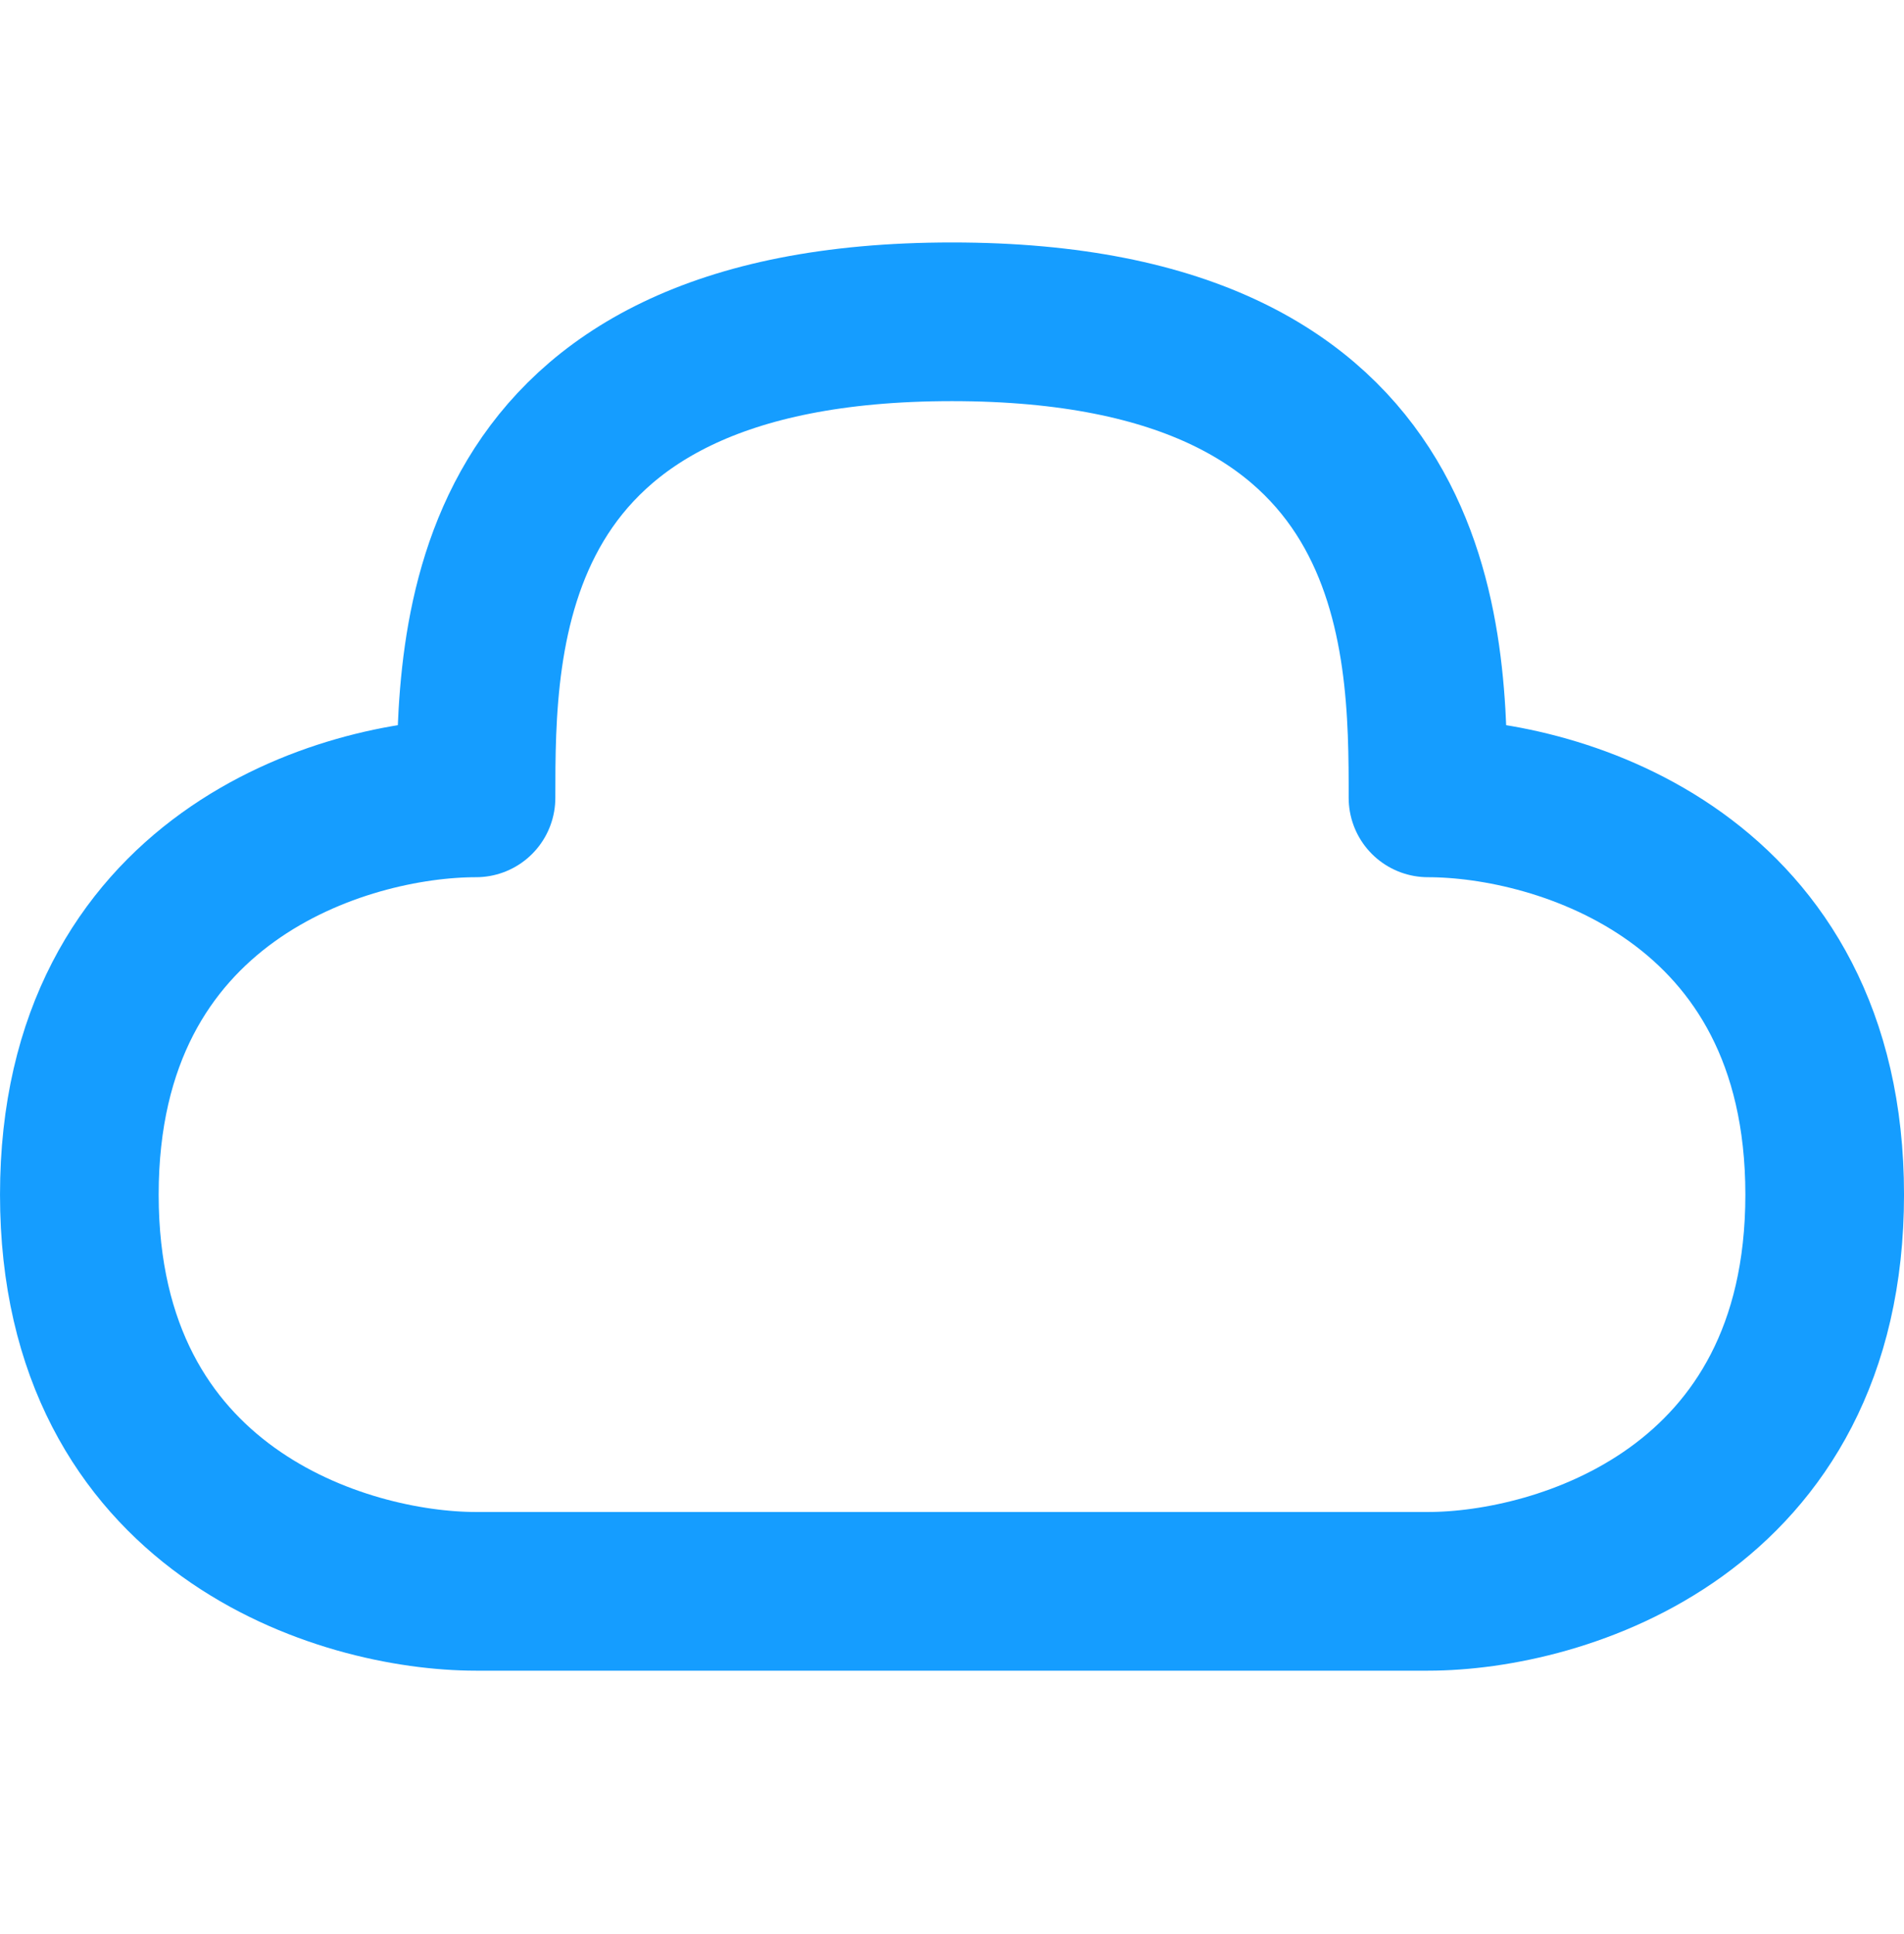
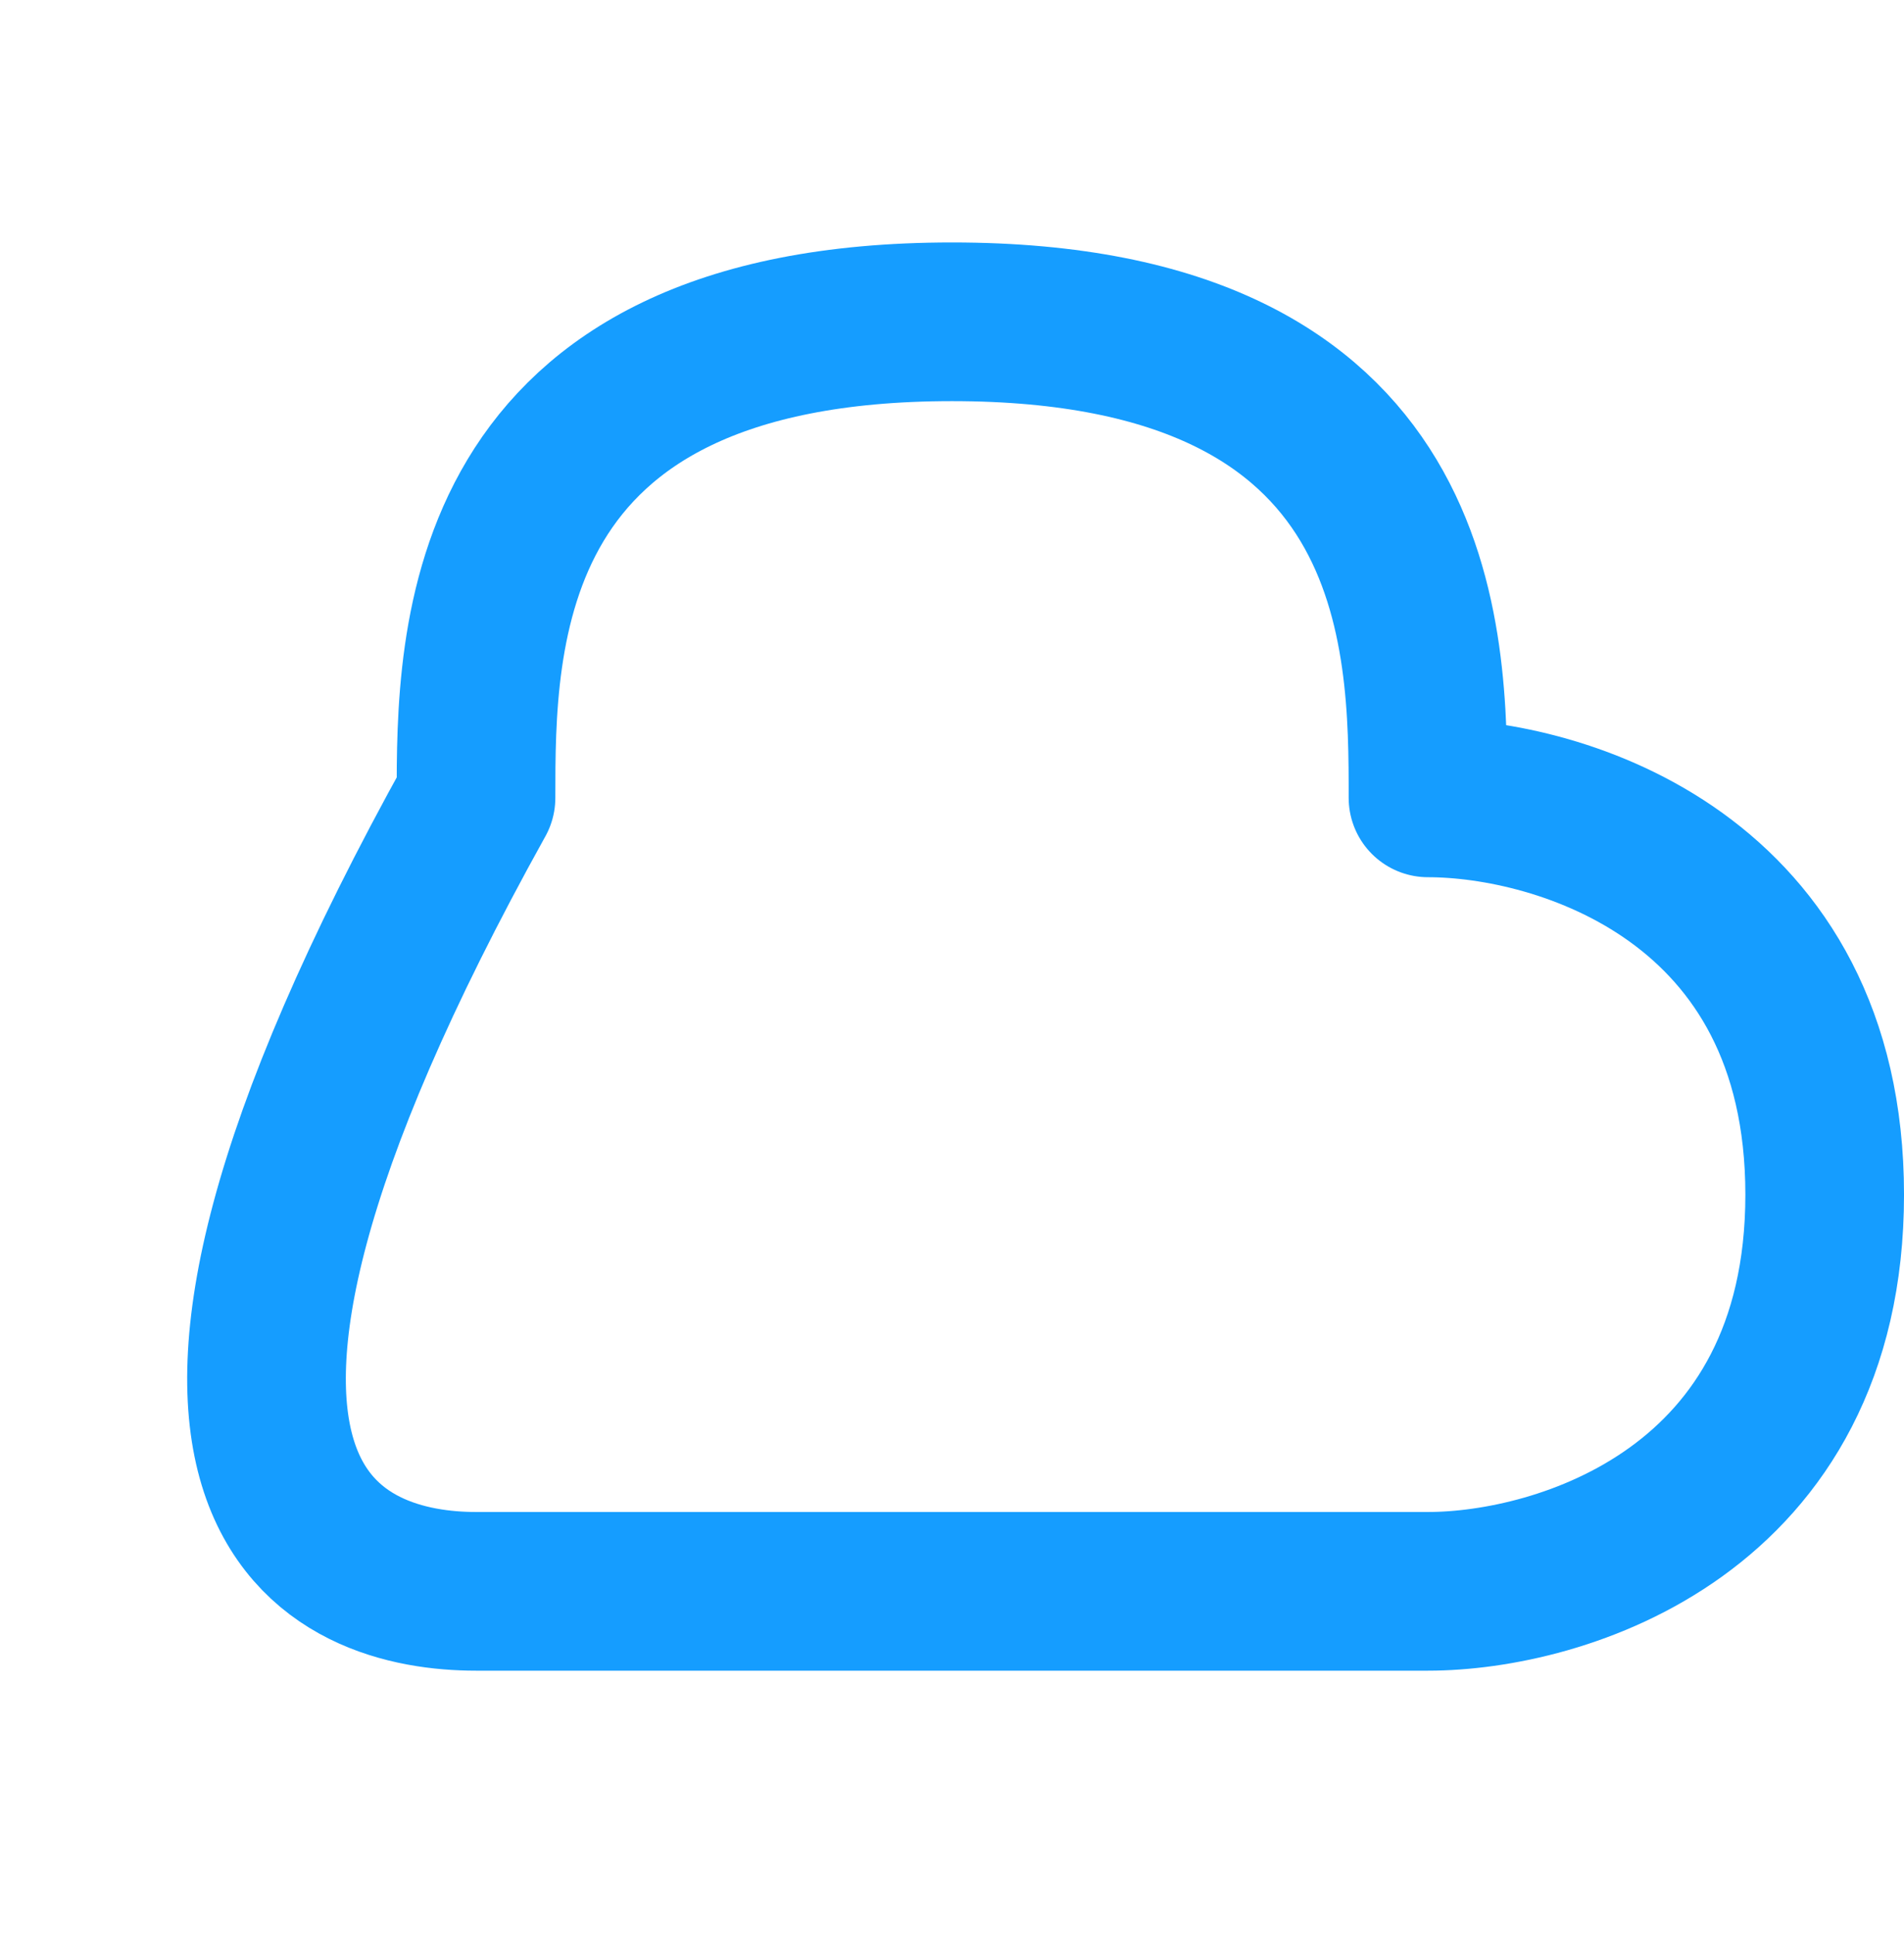
<svg xmlns="http://www.w3.org/2000/svg" width="64" height="65" viewBox="0 0 64 65" fill="none">
  <g id="Frame">
-     <path id="Vector" d="M32 10.815C16 10.815 16 21.482 16 26.815C11.556 26.815 2.667 29.482 2.667 40.149C2.667 50.815 11.556 53.482 16 53.482H48C52.445 53.482 61.334 50.815 61.334 40.149C61.334 29.482 52.445 26.815 48 26.815C48 21.482 48 10.815 32 10.815Z" stroke="#159DFF" stroke-width="5.333" stroke-linejoin="round" />
+     <path id="Vector" d="M32 10.815C16 10.815 16 21.482 16 26.815C2.667 50.815 11.556 53.482 16 53.482H48C52.445 53.482 61.334 50.815 61.334 40.149C61.334 29.482 52.445 26.815 48 26.815C48 21.482 48 10.815 32 10.815Z" stroke="#159DFF" stroke-width="5.333" stroke-linejoin="round" />
  </g>
</svg>